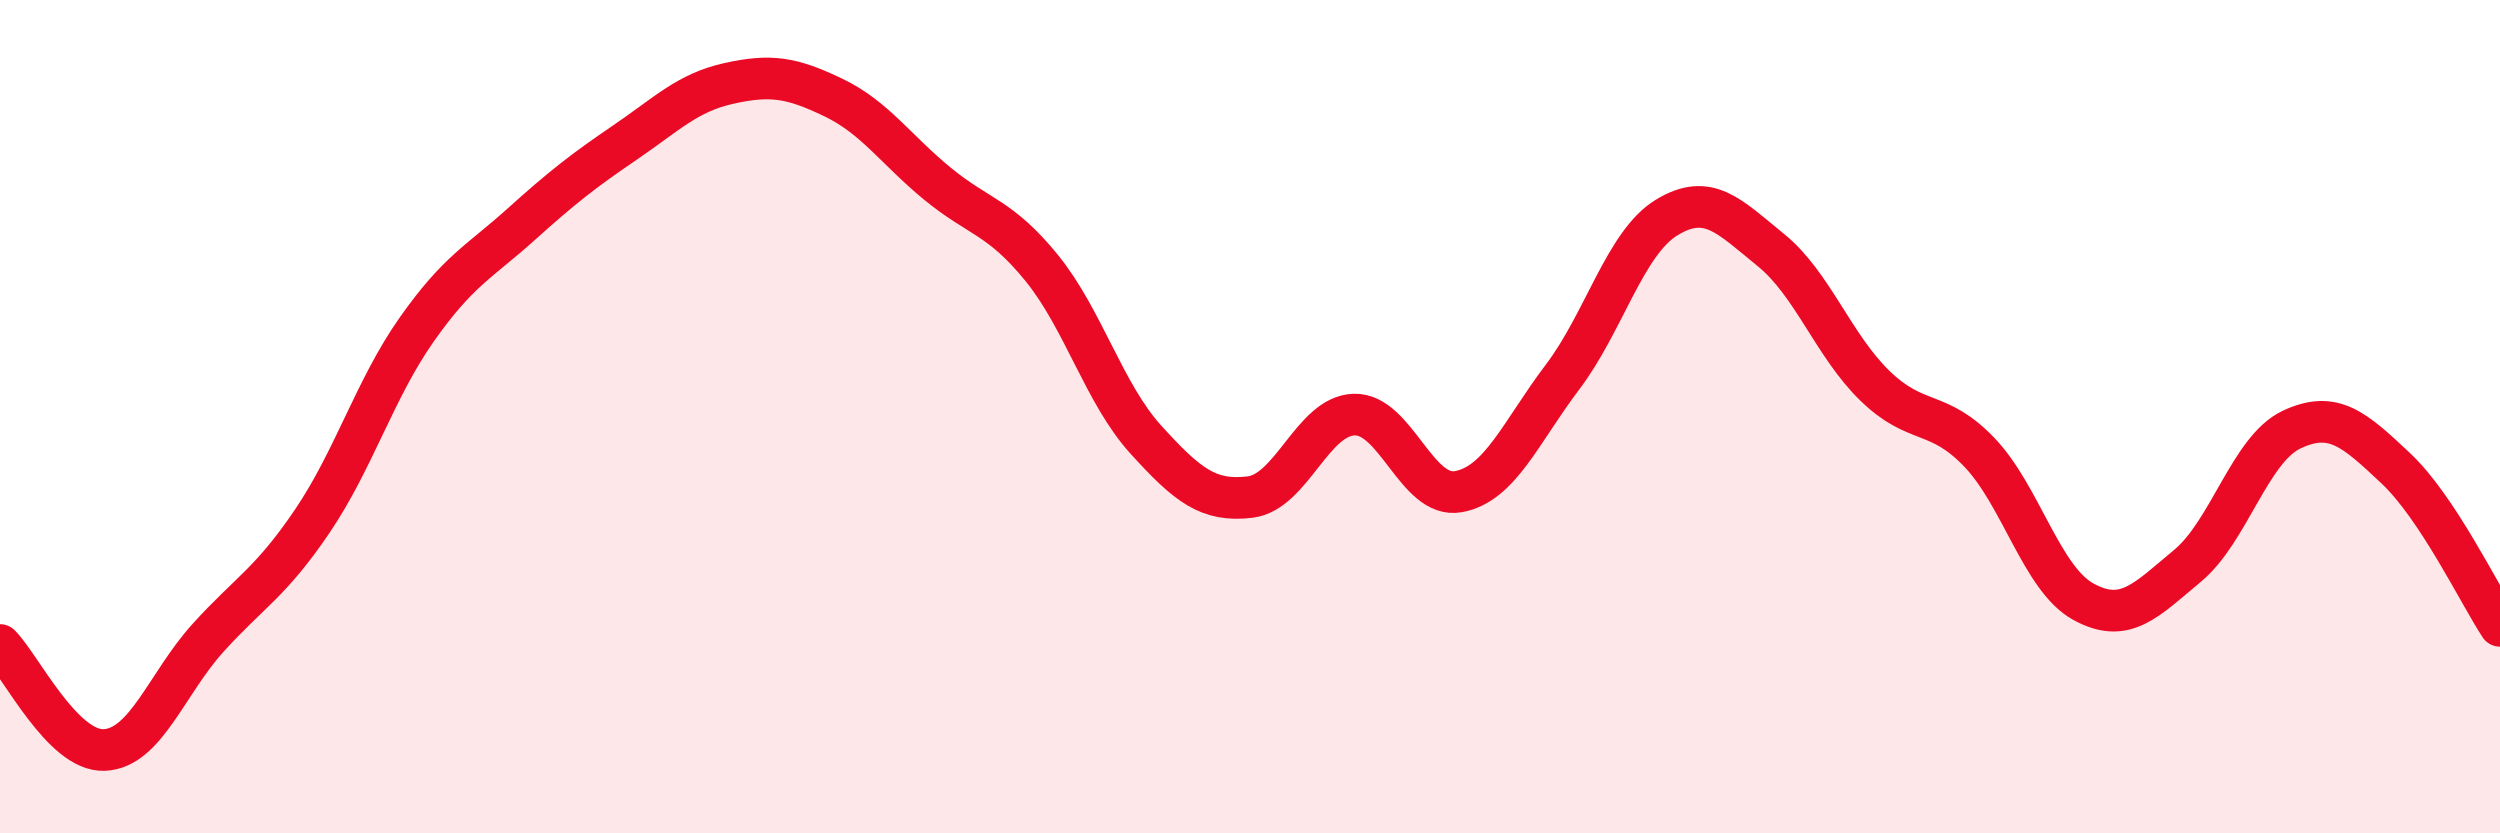
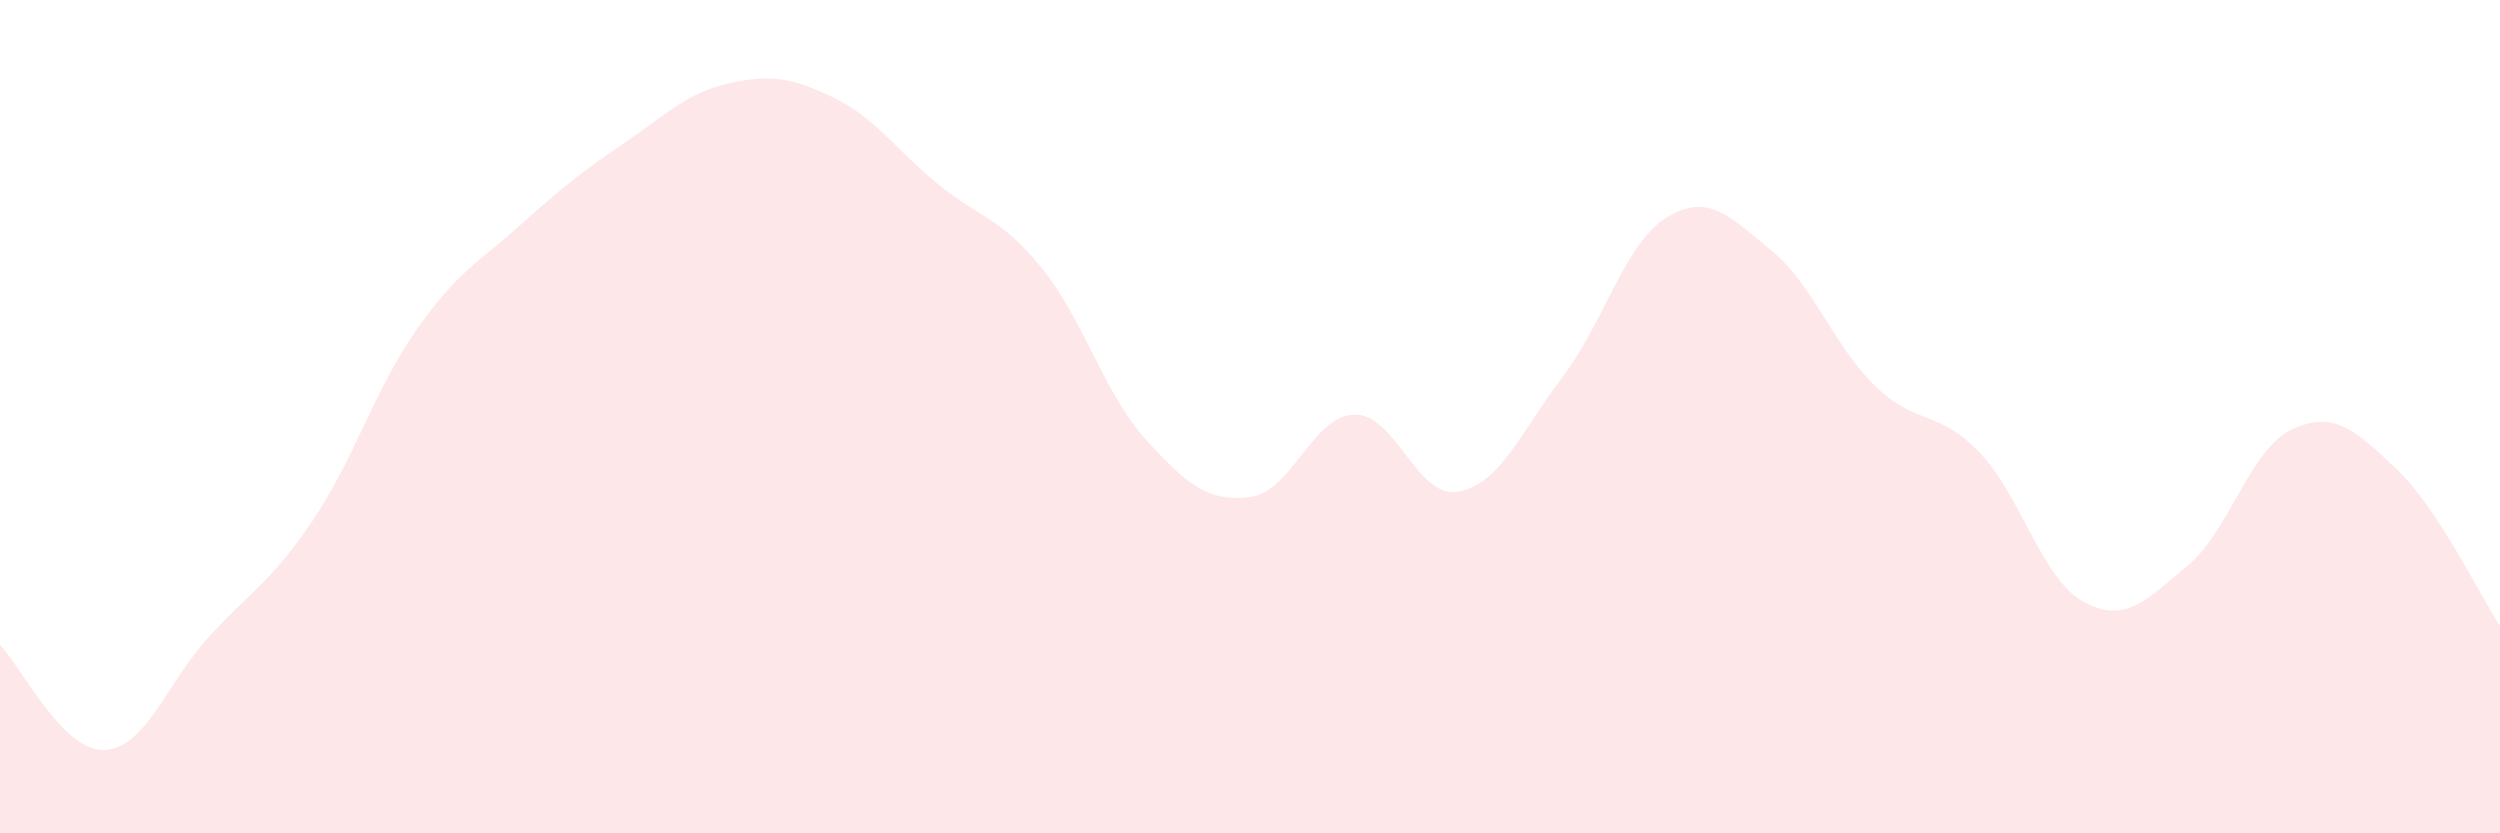
<svg xmlns="http://www.w3.org/2000/svg" width="60" height="20" viewBox="0 0 60 20">
  <path d="M 0,15.48 C 0.5,15.98 1.5,18.04 2.5,18 C 3.5,17.96 4,16.4 5,15.3 C 6,14.2 6.5,13.98 7.5,12.5 C 8.5,11.02 9,9.33 10,7.91 C 11,6.49 11.5,6.29 12.5,5.39 C 13.5,4.49 14,4.1 15,3.42 C 16,2.74 16.5,2.22 17.5,2 C 18.5,1.78 19,1.86 20,2.34 C 21,2.82 21.5,3.59 22.5,4.41 C 23.5,5.23 24,5.2 25,6.43 C 26,7.66 26.5,9.45 27.5,10.55 C 28.5,11.65 29,12.05 30,11.93 C 31,11.81 31.5,9.98 32.5,9.95 C 33.5,9.92 34,11.98 35,11.8 C 36,11.62 36.5,10.37 37.5,9.05 C 38.5,7.73 39,5.83 40,5.22 C 41,4.61 41.5,5.19 42.5,6 C 43.5,6.81 44,8.29 45,9.26 C 46,10.23 46.5,9.81 47.5,10.85 C 48.5,11.89 49,13.89 50,14.44 C 51,14.99 51.5,14.41 52.5,13.58 C 53.5,12.75 54,10.78 55,10.31 C 56,9.84 56.5,10.3 57.5,11.24 C 58.5,12.18 59.5,14.26 60,15.02L60 20L0 20Z" fill="#EB0A25" opacity="0.1" stroke-linecap="round" stroke-linejoin="round" />
-   <path d="M 0,15.48 C 0.5,15.98 1.5,18.04 2.5,18 C 3.5,17.96 4,16.4 5,15.3 C 6,14.2 6.5,13.98 7.5,12.5 C 8.5,11.02 9,9.33 10,7.91 C 11,6.49 11.5,6.29 12.5,5.39 C 13.5,4.49 14,4.1 15,3.42 C 16,2.74 16.5,2.22 17.5,2 C 18.5,1.78 19,1.86 20,2.34 C 21,2.82 21.5,3.59 22.5,4.41 C 23.5,5.23 24,5.2 25,6.43 C 26,7.66 26.5,9.45 27.5,10.55 C 28.5,11.65 29,12.05 30,11.93 C 31,11.81 31.5,9.98 32.5,9.95 C 33.5,9.92 34,11.98 35,11.8 C 36,11.62 36.5,10.37 37.5,9.05 C 38.5,7.73 39,5.83 40,5.22 C 41,4.61 41.5,5.19 42.5,6 C 43.5,6.81 44,8.29 45,9.26 C 46,10.23 46.5,9.81 47.5,10.85 C 48.5,11.89 49,13.89 50,14.44 C 51,14.99 51.5,14.41 52.5,13.58 C 53.5,12.75 54,10.78 55,10.31 C 56,9.84 56.5,10.3 57.5,11.24 C 58.5,12.18 59.5,14.26 60,15.02" stroke="#EB0A25" stroke-width="1" fill="none" stroke-linecap="round" stroke-linejoin="round" />
</svg>